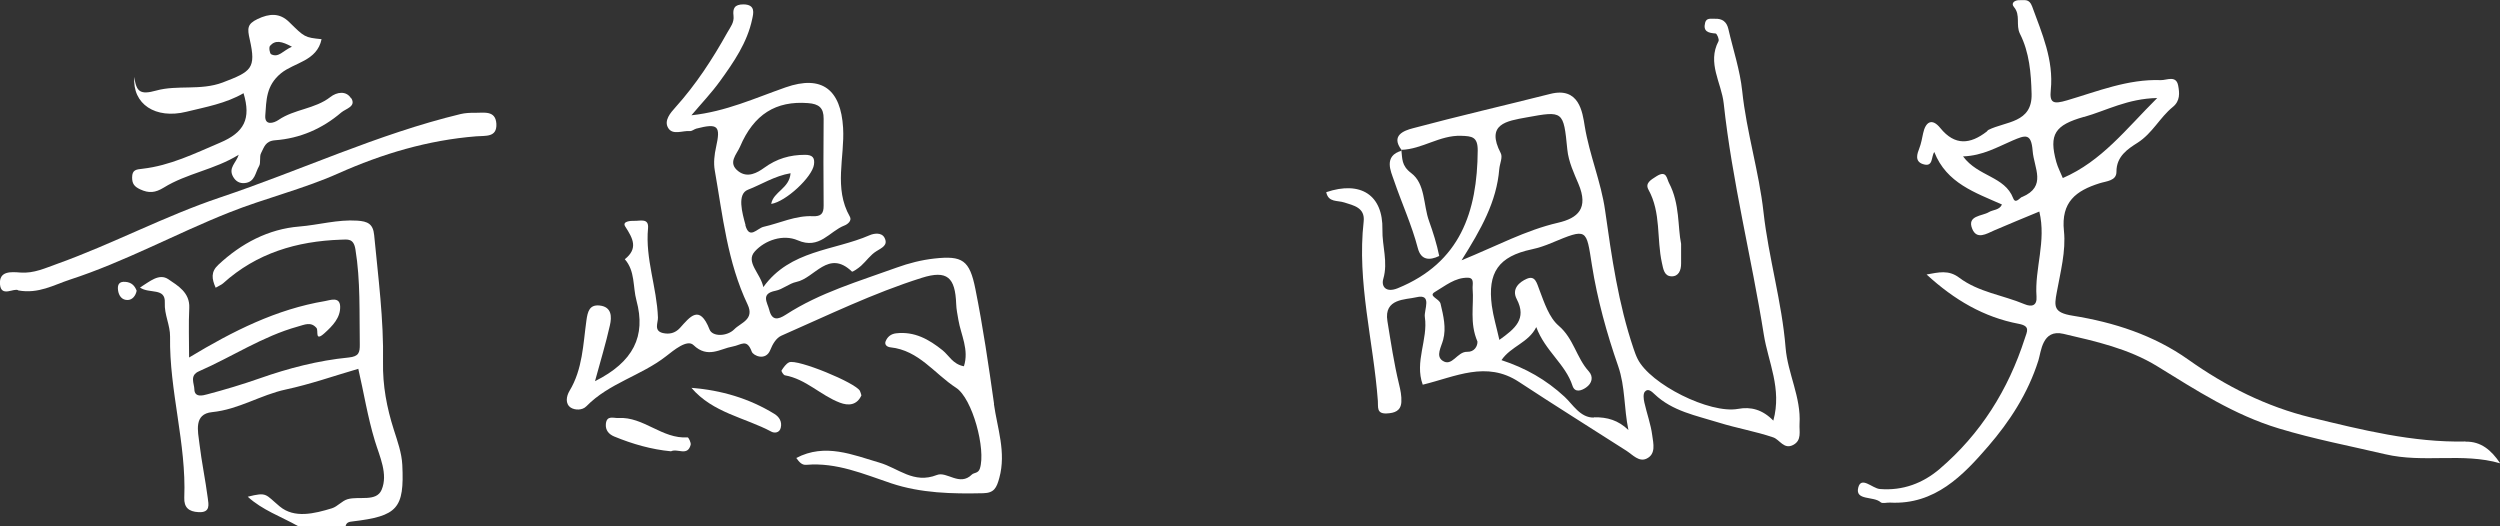
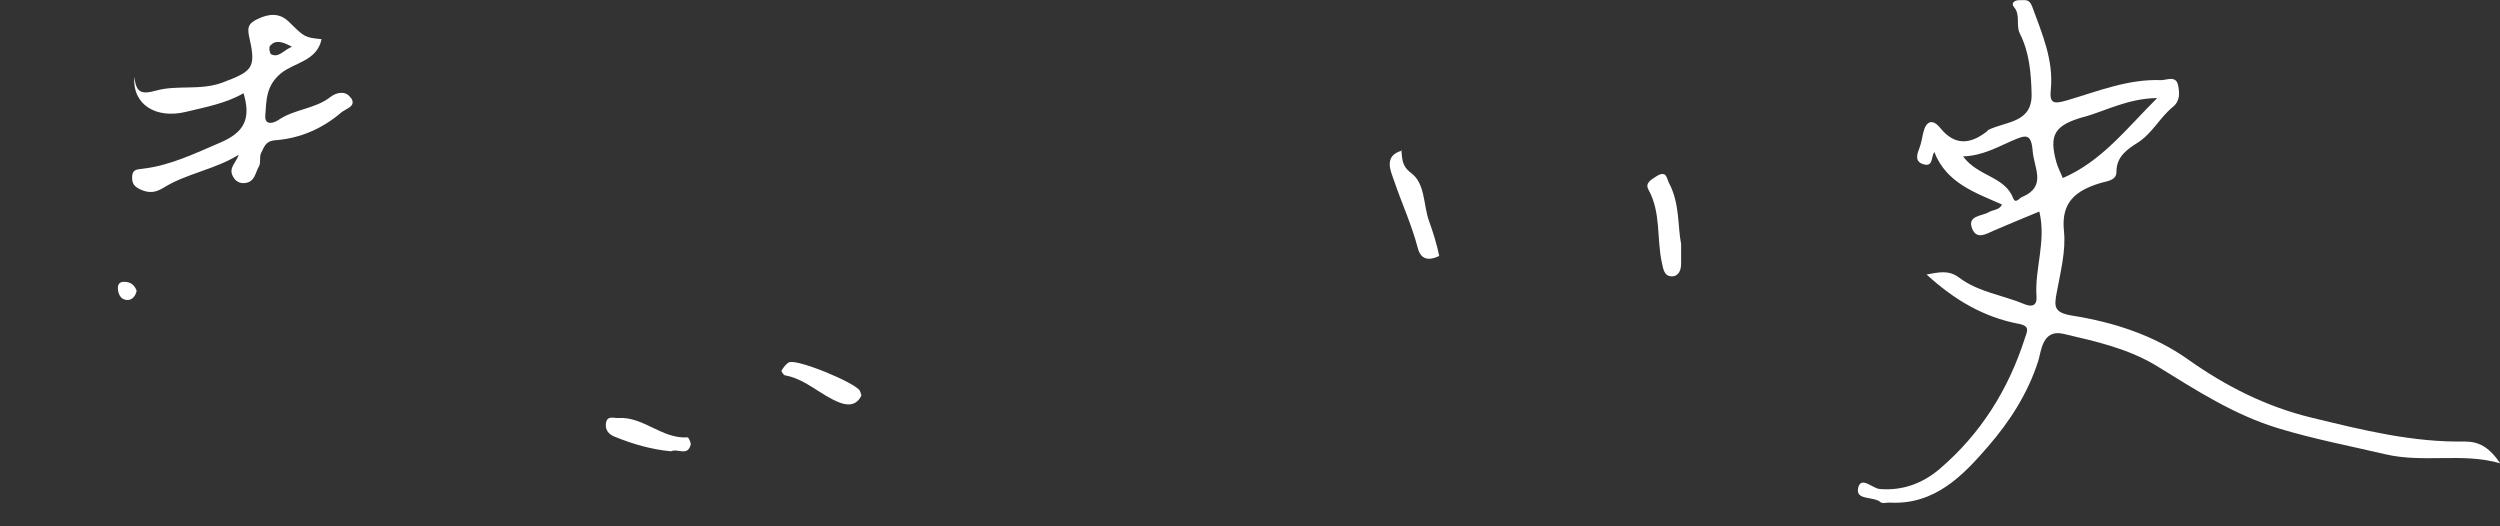
<svg xmlns="http://www.w3.org/2000/svg" id="_レイヤー_2" width="285.17" height="60" viewBox="0 0 285.17 60">
  <rect x="0" y="0" width="285.17" height="60" fill="#333333" stroke="none" />
  <defs>
    <style>.cls-1{fill:#fff;}</style>
  </defs>
  <g id="_レイヤー_1-2">
-     <path class="cls-1" d="M33.98,60c-1.92-1.08-4.05-1.81-5.72-3.34,2.23-.56,1.98-.28,3.65,1.11,1.67,1.39,3.95.82,5.95.21.65-.2,1.15-.86,1.8-1.04,1.31-.37,3.27.34,3.87-1.07.76-1.79-.23-3.8-.77-5.59-.83-2.74-1.27-5.55-1.89-8.21-2.75.8-5.47,1.76-8.27,2.36-2.88.62-5.38,2.28-8.4,2.58-2.13.21-1.62,2.18-1.45,3.61.25,2.07.68,4.12.95,6.19.09.71.34,1.69-1.06,1.61-1.12-.06-1.66-.54-1.62-1.65.25-6.19-1.72-12.19-1.62-18.36.02-1.32-.67-2.51-.6-3.88.09-1.76-1.76-.98-2.83-1.73,1.1-.68,2.17-1.66,3.23-.95,1.07.73,2.47,1.51,2.39,3.27-.09,1.83-.02,3.67-.02,5.66,5.04-3.04,9.97-5.51,15.52-6.44.54-.09,1.66-.54,1.71.59.06,1.3-.86,2.24-1.79,3.08-1.15,1.03-.65-.3-.91-.6-.64-.75-1.36-.37-2.13-.16-4.03,1.12-7.49,3.45-11.27,5.1-1.11.48-.54,1.39-.53,2.06.02.97,1,.7,1.47.57,2.01-.53,4.01-1.13,5.98-1.82,3.3-1.16,6.68-2.04,10.16-2.38,1.16-.12,1.27-.57,1.26-1.49-.06-3.62.09-7.25-.5-10.86-.21-1.27-.88-1.11-1.65-1.09-5.03.17-9.62,1.53-13.43,4.97-.18.17-.44.26-.86.51-.45-1.02-.56-1.81.3-2.61,2.61-2.45,5.73-4.09,9.24-4.37,2.21-.18,4.37-.82,6.62-.67,1.16.08,1.8.35,1.92,1.65.46,4.82,1.1,9.63,1.01,14.47-.05,2.68.43,5.22,1.23,7.72.42,1.33.9,2.63.97,4.02.24,4.98-.54,5.84-5.69,6.45-.38.04-.69.11-.78.54h-5.4Z" />
-     <path class="cls-1" d="M2.09,33.12c-.47-.33-1.96.85-2.09-.68-.13-1.57,1.29-1.43,2.34-1.35,1.54.11,2.82-.51,4.23-1.01,6.29-2.26,12.21-5.43,18.52-7.55,9.19-3.08,17.99-7.24,27.45-9.52.51-.12,1.06-.15,1.59-.14,1.03.02,2.39-.33,2.49,1.24.09,1.6-1.24,1.35-2.3,1.44-5.5.44-10.68,1.98-15.73,4.23-4.01,1.79-8.36,2.83-12.45,4.46-6.12,2.43-11.92,5.63-18.2,7.67-1.8.59-3.53,1.63-5.85,1.22Z" />
    <path class="cls-1" d="M191.76,27.8c0,1.18,0,1.71,0,2.24.01.79-.28,1.51-1.11,1.48-.81-.03-.92-.8-1.08-1.54-.61-2.76-.08-5.71-1.53-8.34-.41-.74.24-1.11.92-1.54,1.16-.73,1.16.29,1.42.77,1.26,2.38.98,5.04,1.38,6.94Z" />
    <path class="cls-1" d="M159.85,17.1c.12.98-.01,1.79,1.12,2.64,1.63,1.22,1.37,3.63,2.04,5.48.45,1.25.88,2.6,1.16,3.98-1.14.55-2.09.46-2.44-.89-.7-2.68-1.86-5.18-2.74-7.78-.31-.92-1.24-2.77.93-3.35,0,0-.07-.06-.07-.06Z" />
-     <path class="cls-1" d="M78.88,44.24c3.39.27,6.57,1.2,9.45,2.97.54.33.9.87.73,1.58-.14.62-.75.62-1.05.46-3.04-1.63-6.69-2.14-9.14-5.01Z" />
    <path class="cls-1" d="M76.55,51.48c-2.25-.21-4.4-.83-6.49-1.69-.6-.25-1.02-.71-.95-1.44.1-1.02.9-.63,1.43-.67,2.88-.17,4.99,2.42,7.9,2.21.1,0,.41.61.34.86-.36,1.34-1.5.36-2.24.73Z" />
    <path class="cls-1" d="M98.26,45.1c-.52,1.14-1.49,1.2-2.46.83-2.19-.83-3.86-2.69-6.27-3.12-.16-.03-.43-.47-.38-.55.23-.35.5-.76.86-.93.91-.42,7.62,2.34,8.08,3.26.08.15.11.32.17.51Z" />
    <path class="cls-1" d="M15.59,33.16c-.12.59-.48,1.03-1,1.06-.68.03-1.05-.48-1.13-1.14-.07-.61.12-.99.84-.93.69.05,1.07.43,1.29,1.02Z" />
    <path class="cls-1" d="M159.91,17.16s-.02-.04-.04-.07c0,0-.02,0-.02,0l.07.06Z" />
-     <path class="cls-1" d="M205.27,48.35c.19-3.03-1.35-5.75-1.59-8.68-.42-5.23-1.94-10.25-2.52-15.47-.51-4.62-1.94-9.14-2.43-13.82-.25-2.39-1.04-4.72-1.58-7.08-.19-.82-.7-1.2-1.54-1.16-.42.02-.96-.14-1.11.45-.26,1.02.38,1.17,1.2,1.23.14.01.43.67.33.87-1.32,2.5.33,4.74.59,7.1.96,8.9,3.18,17.59,4.58,26.41.49,3.08,2.08,6.13,1.08,9.78-1.24-1.27-2.57-1.61-4.02-1.34-3.23.59-10.02-2.81-11.46-5.7-.2-.4-.33-.78-.47-1.19-1.73-5.12-2.49-10.43-3.24-15.75-.46-3.25-1.78-6.31-2.32-9.59-.26-1.63-.64-4.53-3.93-3.7-5.22,1.32-10.48,2.53-15.68,3.92-1.03.27-2.53.83-1.3,2.46,2.37-.07,4.36-1.68,6.8-1.6,1.24.04,1.91.1,1.9,1.68-.05,6.99-1.98,12.79-9.13,15.71-1.36.55-1.89-.22-1.64-1.07.56-1.93-.14-3.75-.1-5.61.08-3.95-2.47-5.61-6.41-4.28.25,1.2,1.27.91,2.08,1.18,1,.33,2.37.56,2.19,2.17-.78,6.92,1.12,13.64,1.62,20.47.05.68-.18,1.47,1,1.42.92-.04,1.62-.29,1.68-1.3.04-.69-.1-1.36-.27-2.06-.57-2.36-.93-4.77-1.32-7.17-.43-2.61,2.09-2.43,3.28-2.72,1.9-.46.86,1.45.99,2.26.38,2.55-1.2,5.1-.24,7.71,3.72-.9,7.25-2.77,10.97-.32,4.06,2.67,8.18,5.24,12.27,7.86.71.46,1.42,1.3,2.28.9,1.11-.52.78-1.74.66-2.65-.16-1.27-.62-2.5-.9-3.76-.09-.4-.16-.99.06-1.24.36-.41.77-.02,1.1.29,2.04,1.95,4.76,2.44,7.32,3.24,2.05.64,4.19,1,6.22,1.69.75.26,1.22,1.42,2.28.86,1-.53.67-1.54.72-2.4ZM167.36,40.13c-1.15-.04-1.72,1.77-2.82,1.01-.78-.54-.15-1.53.08-2.39.36-1.35.03-2.72-.3-4.11-.14-.59-1.46-.86-.64-1.34,1.16-.68,2.3-1.66,3.77-1.62.77.02.49.79.53,1.26.16,1.91-.37,3.88.55,6.02.02.52-.35,1.2-1.17,1.17ZM166.71,29.7c2.23-3.55,4.01-6.68,4.31-10.43.05-.58.41-1.33.17-1.79-1.74-3.35.66-3.67,2.95-4.09,4.17-.76,4.21-.76,4.64,3.66.14,1.42.78,2.75,1.27,3.92,1.18,2.79-.04,3.91-2.34,4.44-3.67.85-6.95,2.63-10.99,4.28ZM181.81,47.63c-1.55.04-2.41-1.51-3.34-2.37-2.11-1.95-4.45-3.28-7.2-4.18,1.09-1.6,3.08-1.97,3.97-3.77,1,2.72,3.33,4.22,4.13,6.69.27.83,1.02.57,1.54.21.69-.47.88-1.23.32-1.85-1.41-1.55-1.72-3.74-3.43-5.2-1.1-.94-1.64-2.62-2.19-4.06-.31-.79-.47-1.72-1.45-1.3-.83.36-1.77,1.14-1.15,2.32,1.18,2.26-.19,3.37-1.98,4.65-.32-1.44-.69-2.65-.86-3.89-.5-3.8.76-5.63,4.56-6.44.79-.17,1.52-.42,2.23-.72,4.15-1.73,3.97-1.64,4.63,2.54.62,3.9,1.69,7.77,2.99,11.5.82,2.37.65,4.79,1.17,7.29-1.16-1.11-2.4-1.48-3.93-1.45Z" />
-     <path class="cls-1" d="M113.39,46.07c-.62-4.38-1.26-8.77-2.13-13.11-.66-3.3-1.48-3.82-4.68-3.47-1.45.16-2.91.53-4.29,1.03-4.32,1.57-8.76,2.85-12.66,5.38-.88.57-1.57.7-1.88-.54-.21-.85-1.02-1.85.7-2.19.83-.16,1.56-.84,2.39-1.01,2.09-.43,3.66-3.76,6.34-1.18.07.07.73-.38,1.04-.66.6-.54,1.07-1.25,1.74-1.66.63-.4,1.37-.68.94-1.53-.34-.67-1.25-.5-1.7-.3-4.08,1.78-9.07,1.67-12.13,5.92-.31-1.58-2.08-2.86-.96-4.08,1.15-1.27,3.22-1.98,4.88-1.26,2.5,1.09,3.61-1.03,5.34-1.69.34-.13.88-.54.61-1.01-1.86-3.26-.57-6.76-.77-10.14-.26-4.32-2.38-6.07-6.57-4.6-3.46,1.21-6.8,2.76-10.73,3.18,1.14-1.35,2.3-2.56,3.27-3.91,1.57-2.17,3.1-4.39,3.66-7.06.14-.65.42-1.66-.99-1.68-1.03,0-1.24.46-1.14,1.3.09.76-.34,1.27-.7,1.9-1.7,3.05-3.59,5.95-5.94,8.56-.53.59-1.33,1.49-.81,2.34.52.85,1.63.28,2.48.35.23.02.48-.21.73-.28,2.48-.64,2.79-.31,2.25,2.11-.19.85-.3,1.79-.15,2.64.91,5.19,1.44,10.47,3.75,15.32.81,1.71-.79,2.07-1.52,2.82-.82.83-2.49.87-2.82.03-1.15-2.93-2.23-1.45-3.38-.18-.56.61-1.23.74-1.94.58-1.08-.25-.55-1.17-.57-1.77-.12-3.42-1.46-6.71-1.13-10.18.11-1.19-.89-.83-1.52-.85-.5-.02-1.46.06-1.08.65.88,1.36,1.5,2.5-.05,3.73,1.2,1.36.9,3.13,1.33,4.71,1.1,4.06-.34,7-4.73,9.2.62-2.29,1.24-4.31,1.7-6.37.22-.96.23-2.1-1.16-2.26-1.18-.13-1.38.7-1.52,1.71-.38,2.73-.43,5.55-1.93,8.03-.36.6-.52,1.49.17,1.92.44.27,1.28.33,1.77-.18,2.56-2.62,6.24-3.48,9.07-5.69.9-.7,2.41-1.97,3.13-1.28,1.63,1.57,3.07.41,4.46.17.99-.17,1.62-.96,2.19.58.17.47,1.59,1.1,2.11-.18.28-.71.69-1.38,1.27-1.64,5.29-2.32,10.5-4.86,16.02-6.6,2.89-.91,3.81-.06,3.92,2.99.02.61.15,1.21.25,1.81.29,1.71,1.24,3.4.63,5.29-1.28-.24-1.7-1.24-2.44-1.83-1.55-1.24-3.19-2.17-5.29-1.93-.62.07-1,.42-1.2.91-.14.35.1.64.56.69,3.23.34,5.02,3.02,7.47,4.61,1.88,1.21,3.43,7.04,2.72,9.22-.18.56-.68.45-.91.68-1.4,1.39-2.85-.4-3.99.05-2.66,1.05-4.39-.78-6.56-1.41-3.02-.88-6.19-2.26-9.48-.53.35.49.65.83,1.16.78,3.45-.29,6.51,1.05,9.67,2.11,3.39,1.13,6.94,1.21,10.5,1.13,1.24-.03,1.52-.61,1.83-1.75.8-2.93-.23-5.66-.62-8.44ZM85.04,25.67c-.38-1.39-.99-3.54.28-4.03,1.51-.58,3.03-1.57,4.86-1.88-.14,1.76-1.97,2.1-2.21,3.5,1.67-.25,4.69-3.07,4.88-4.49.11-.78-.17-1.11-1.02-1.11-1.73,0-3.23.44-4.66,1.48-.79.57-1.89,1.2-2.94.4-1.26-.96-.2-1.92.18-2.8,1.58-3.72,4.11-5.26,7.76-4.98,1.24.09,1.79.54,1.78,1.78-.03,3.3-.03,6.61,0,9.91.01.93-.31,1.25-1.24,1.21-1.97-.09-3.74.79-5.61,1.21-.74.17-1.62,1.5-2.08-.19Z" />
    <path class="cls-1" d="M281.23,50.36c-6.03.13-11.82-1.33-17.6-2.73-5.1-1.24-9.73-3.57-14-6.6-3.96-2.81-8.52-4.27-13.21-5.02-2.18-.35-2.11-1.04-1.81-2.66.42-2.32,1.06-4.72.82-7-.35-3.33,1.4-4.6,4.05-5.44.81-.26,1.95-.27,1.94-1.33-.01-1.76,1.33-2.61,2.4-3.29,1.71-1.09,2.54-2.88,4.03-4.09.85-.69.77-1.6.61-2.44-.23-1.21-1.31-.6-1.98-.62-3.75-.14-7.21,1.28-10.71,2.31-1.56.46-2,.31-1.84-1.2.34-3.41-1-6.43-2.13-9.52-.34-.92-.88-.68-1.44-.71-.52-.02-1.02.32-.64.77.8.93.19,2.06.69,3.06,1.08,2.13,1.27,4.5,1.33,6.85.09,3.35-2.96,3.13-4.93,4.12-.08.04-.12.13-.19.19-1.88,1.45-3.63,1.64-5.29-.4-.98-1.21-1.69-.67-1.96.58-.13.6-.22,1.17-.45,1.76-.21.54-.56,1.45.42,1.77,1.21.4.92-.84,1.3-1.38,1.4,3.57,4.68,4.63,7.72,5.99-.3.66-1.03.58-1.5.87-.75.46-2.53.37-1.89,1.91.52,1.26,1.61.57,2.51.17,1.71-.74,3.44-1.44,5.14-2.15.82,3.4-.55,6.51-.32,9.69.08,1.08-.57,1.21-1.36.88-2.47-1.04-5.26-1.37-7.45-3.02-1.23-.93-2.35-.61-3.73-.37,3.17,2.91,6.55,4.88,10.52,5.63,1.35.26.94.86.68,1.68-1.88,5.84-5.04,10.89-9.72,14.88-1.88,1.6-4.17,2.5-6.82,2.28-.85-.07-2.13-1.52-2.46-.14-.36,1.49,1.76.93,2.56,1.65.2.18.7.02,1.06.04,5.13.28,8.36-3.12,11.21-6.42,2.43-2.81,4.54-6.04,5.72-9.78.32-1,.43-3.62,2.86-3.05,3.69.86,7.42,1.68,10.72,3.71,4.42,2.72,8.74,5.54,13.84,7.08,4.02,1.22,8.09,1.99,12.13,2.94,4.42,1.04,8.83-.21,13.13,1.04-1.02-1.52-2.21-2.51-3.94-2.47ZM230.65,22.46c-.28.12-.75.84-1.01.15-.97-2.52-3.99-2.44-5.72-4.77,2.26-.08,3.92-1.07,5.65-1.81,1.44-.61,2.13-.9,2.29,1.18.15,1.97,1.65,4.05-1.2,5.26ZM237.72,13.34c2.57-.73,4.96-2.09,8.35-2.16-3.57,3.55-6.33,7.21-10.77,9.13-.25-.62-.57-1.21-.74-1.83-.87-3.17-.16-4.21,3.15-5.15Z" />
    <path class="cls-1" d="M40.04,11.21c-.54-.88-1.61-.73-2.36-.14-1.76,1.37-4.1,1.37-5.91,2.61-.54.37-1.6.69-1.51-.51.13-1.71.07-3.4,1.79-4.81,1.52-1.24,4.11-1.38,4.63-3.89-1.94-.2-1.93-.22-3.7-1.96-1.08-1.06-2.26-.98-3.6-.34-1.19.57-1.18,1.07-.89,2.34.74,3.3.19,3.65-3.09,4.9-2.53.95-5.18.25-7.58.92-1.83.51-2.28.14-2.5-1.56-.24,3.13,2.44,4.84,5.93,3.98,2.24-.55,4.52-.95,6.53-2.12.88,2.93.08,4.48-2.69,5.65-2.89,1.23-5.68,2.61-8.84,2.97-.7.08-1.18.1-1.18,1,0,.73.27,1.04.92,1.35.99.46,1.71.4,2.69-.2,2.63-1.63,5.82-2.05,8.55-3.75-.29.94-1.23,1.49-.63,2.53.28.48.71.77,1.34.7,1.16-.13,1.18-1.21,1.6-1.91.25-.41.01-1.1.25-1.53.33-.61.45-1.35,1.59-1.44,2.83-.21,5.38-1.31,7.55-3.17.52-.44,1.72-.67,1.14-1.63ZM30.8,5.23c.61-.7,1.34-.52,2.5.1-1.05.46-1.51,1.29-2.37.86-.17-.09-.28-.79-.13-.96Z" />
  </g>
</svg>